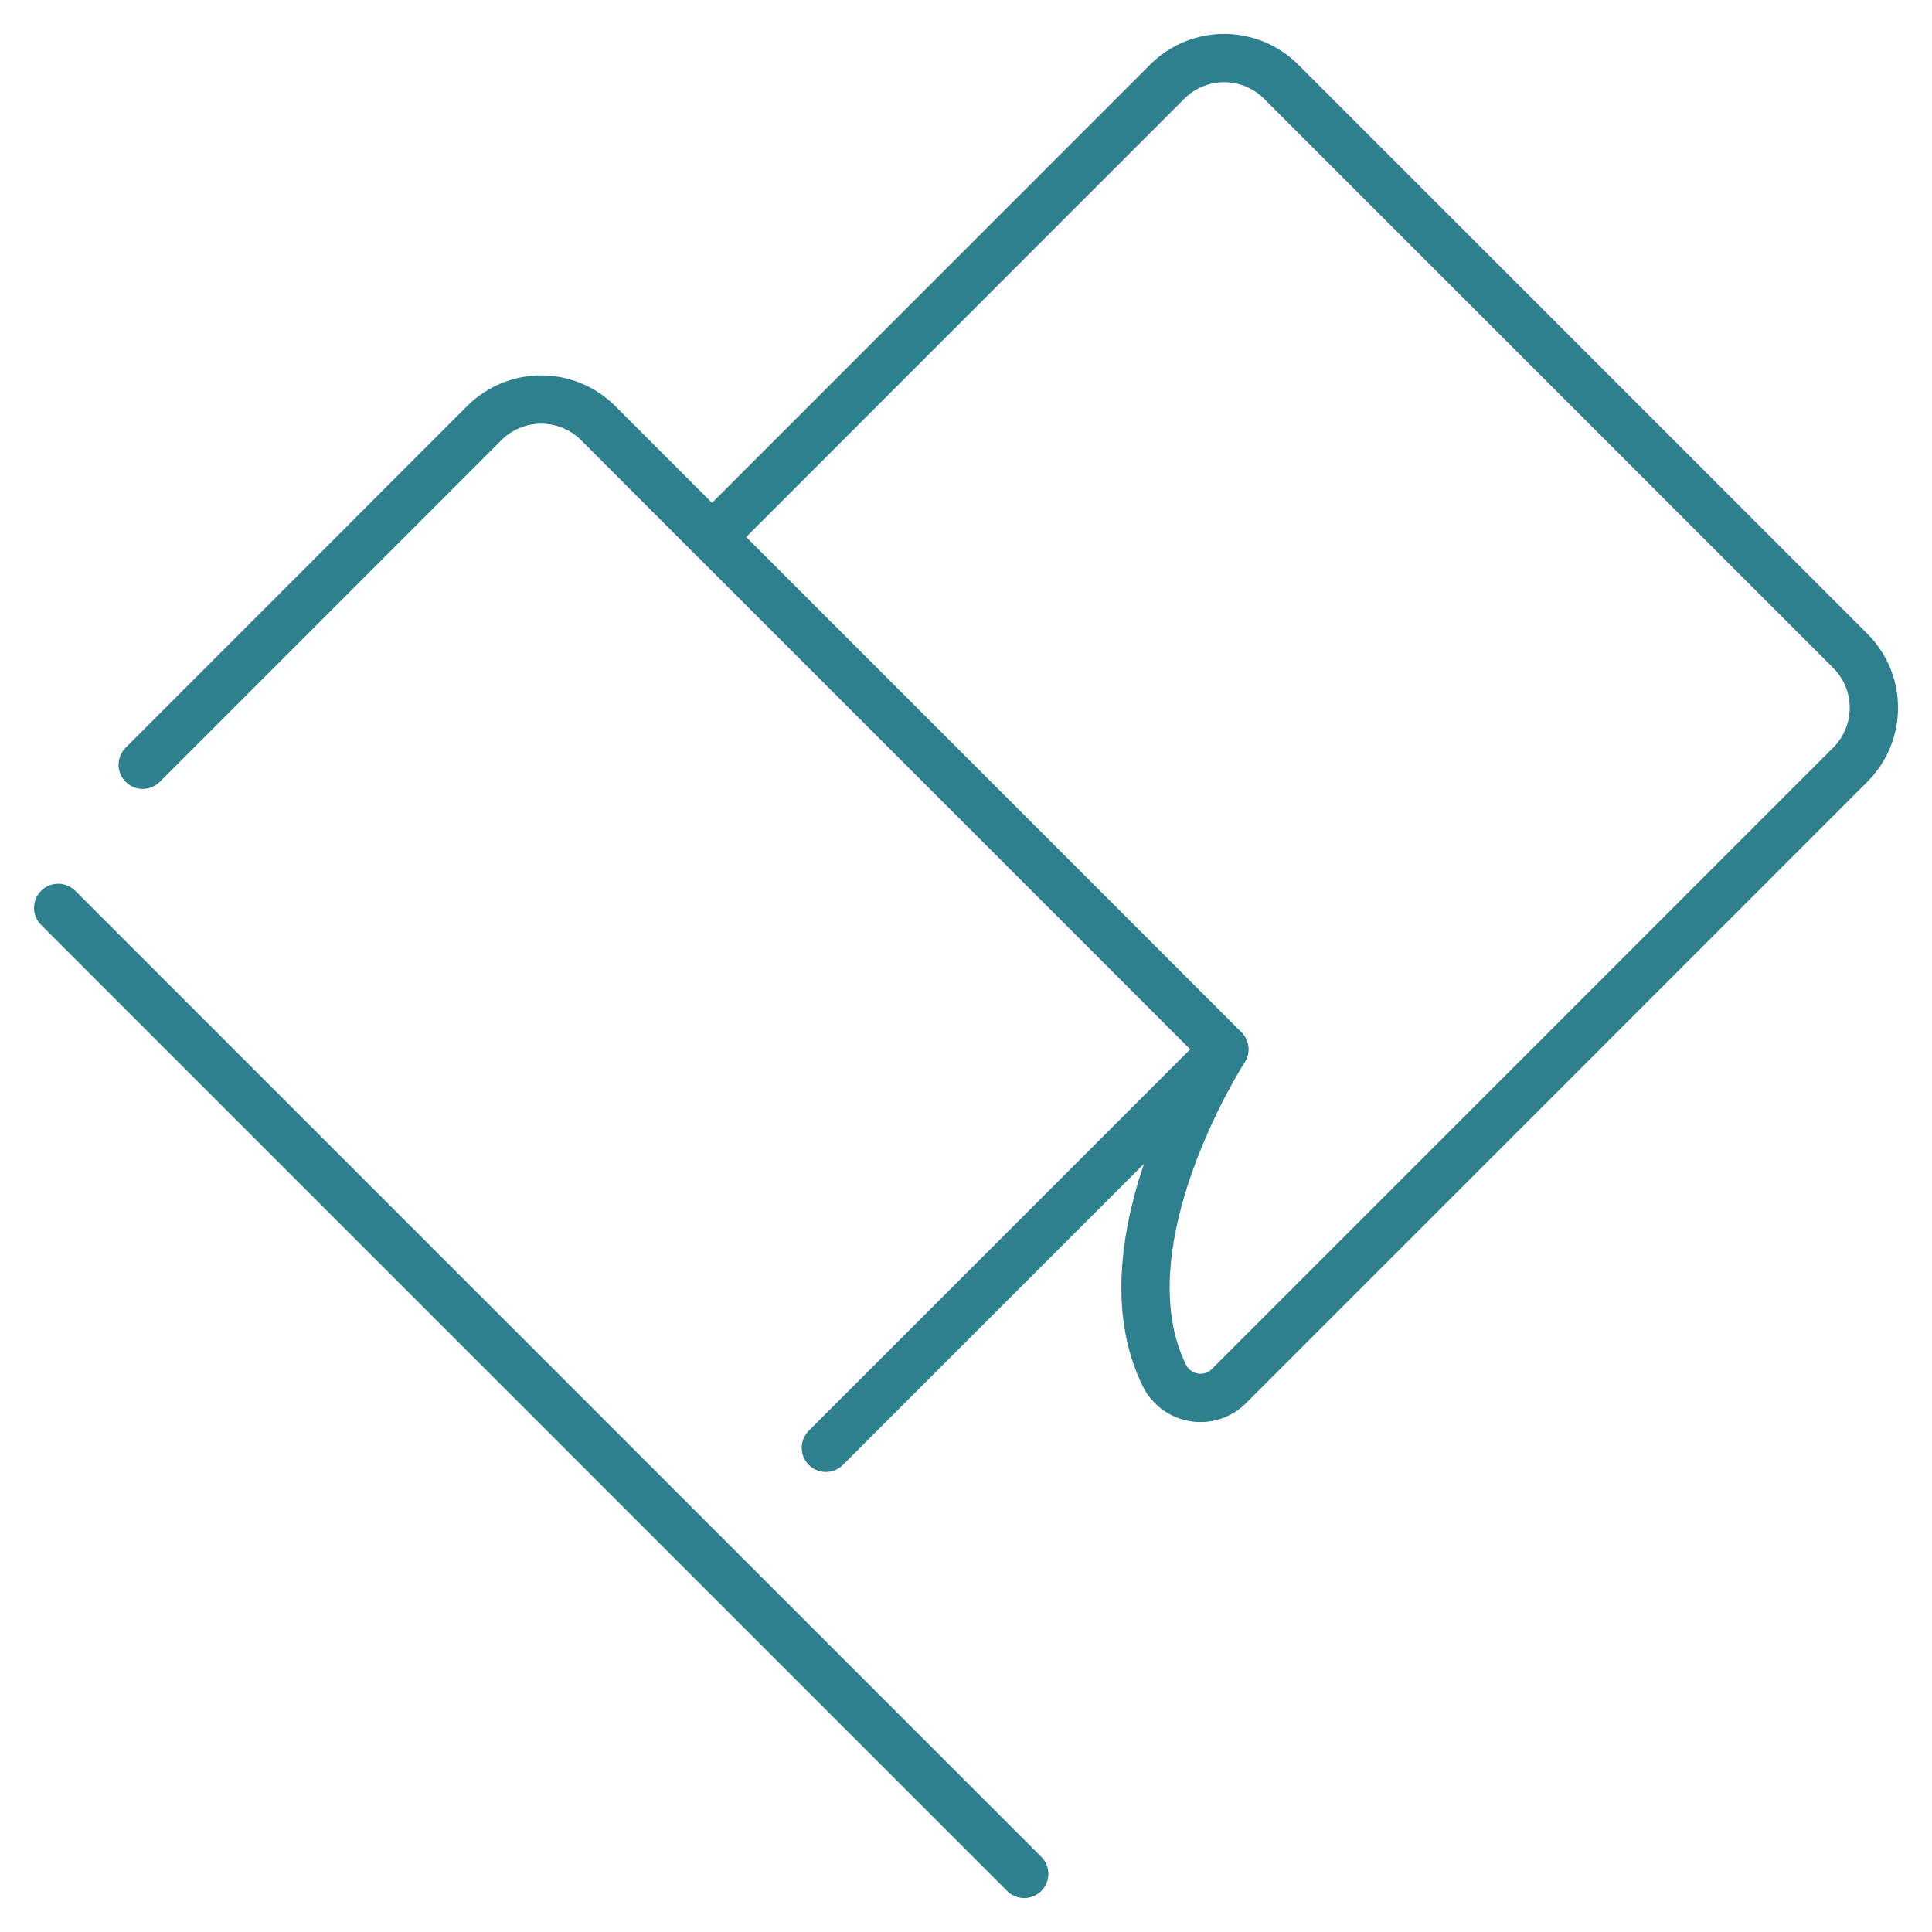
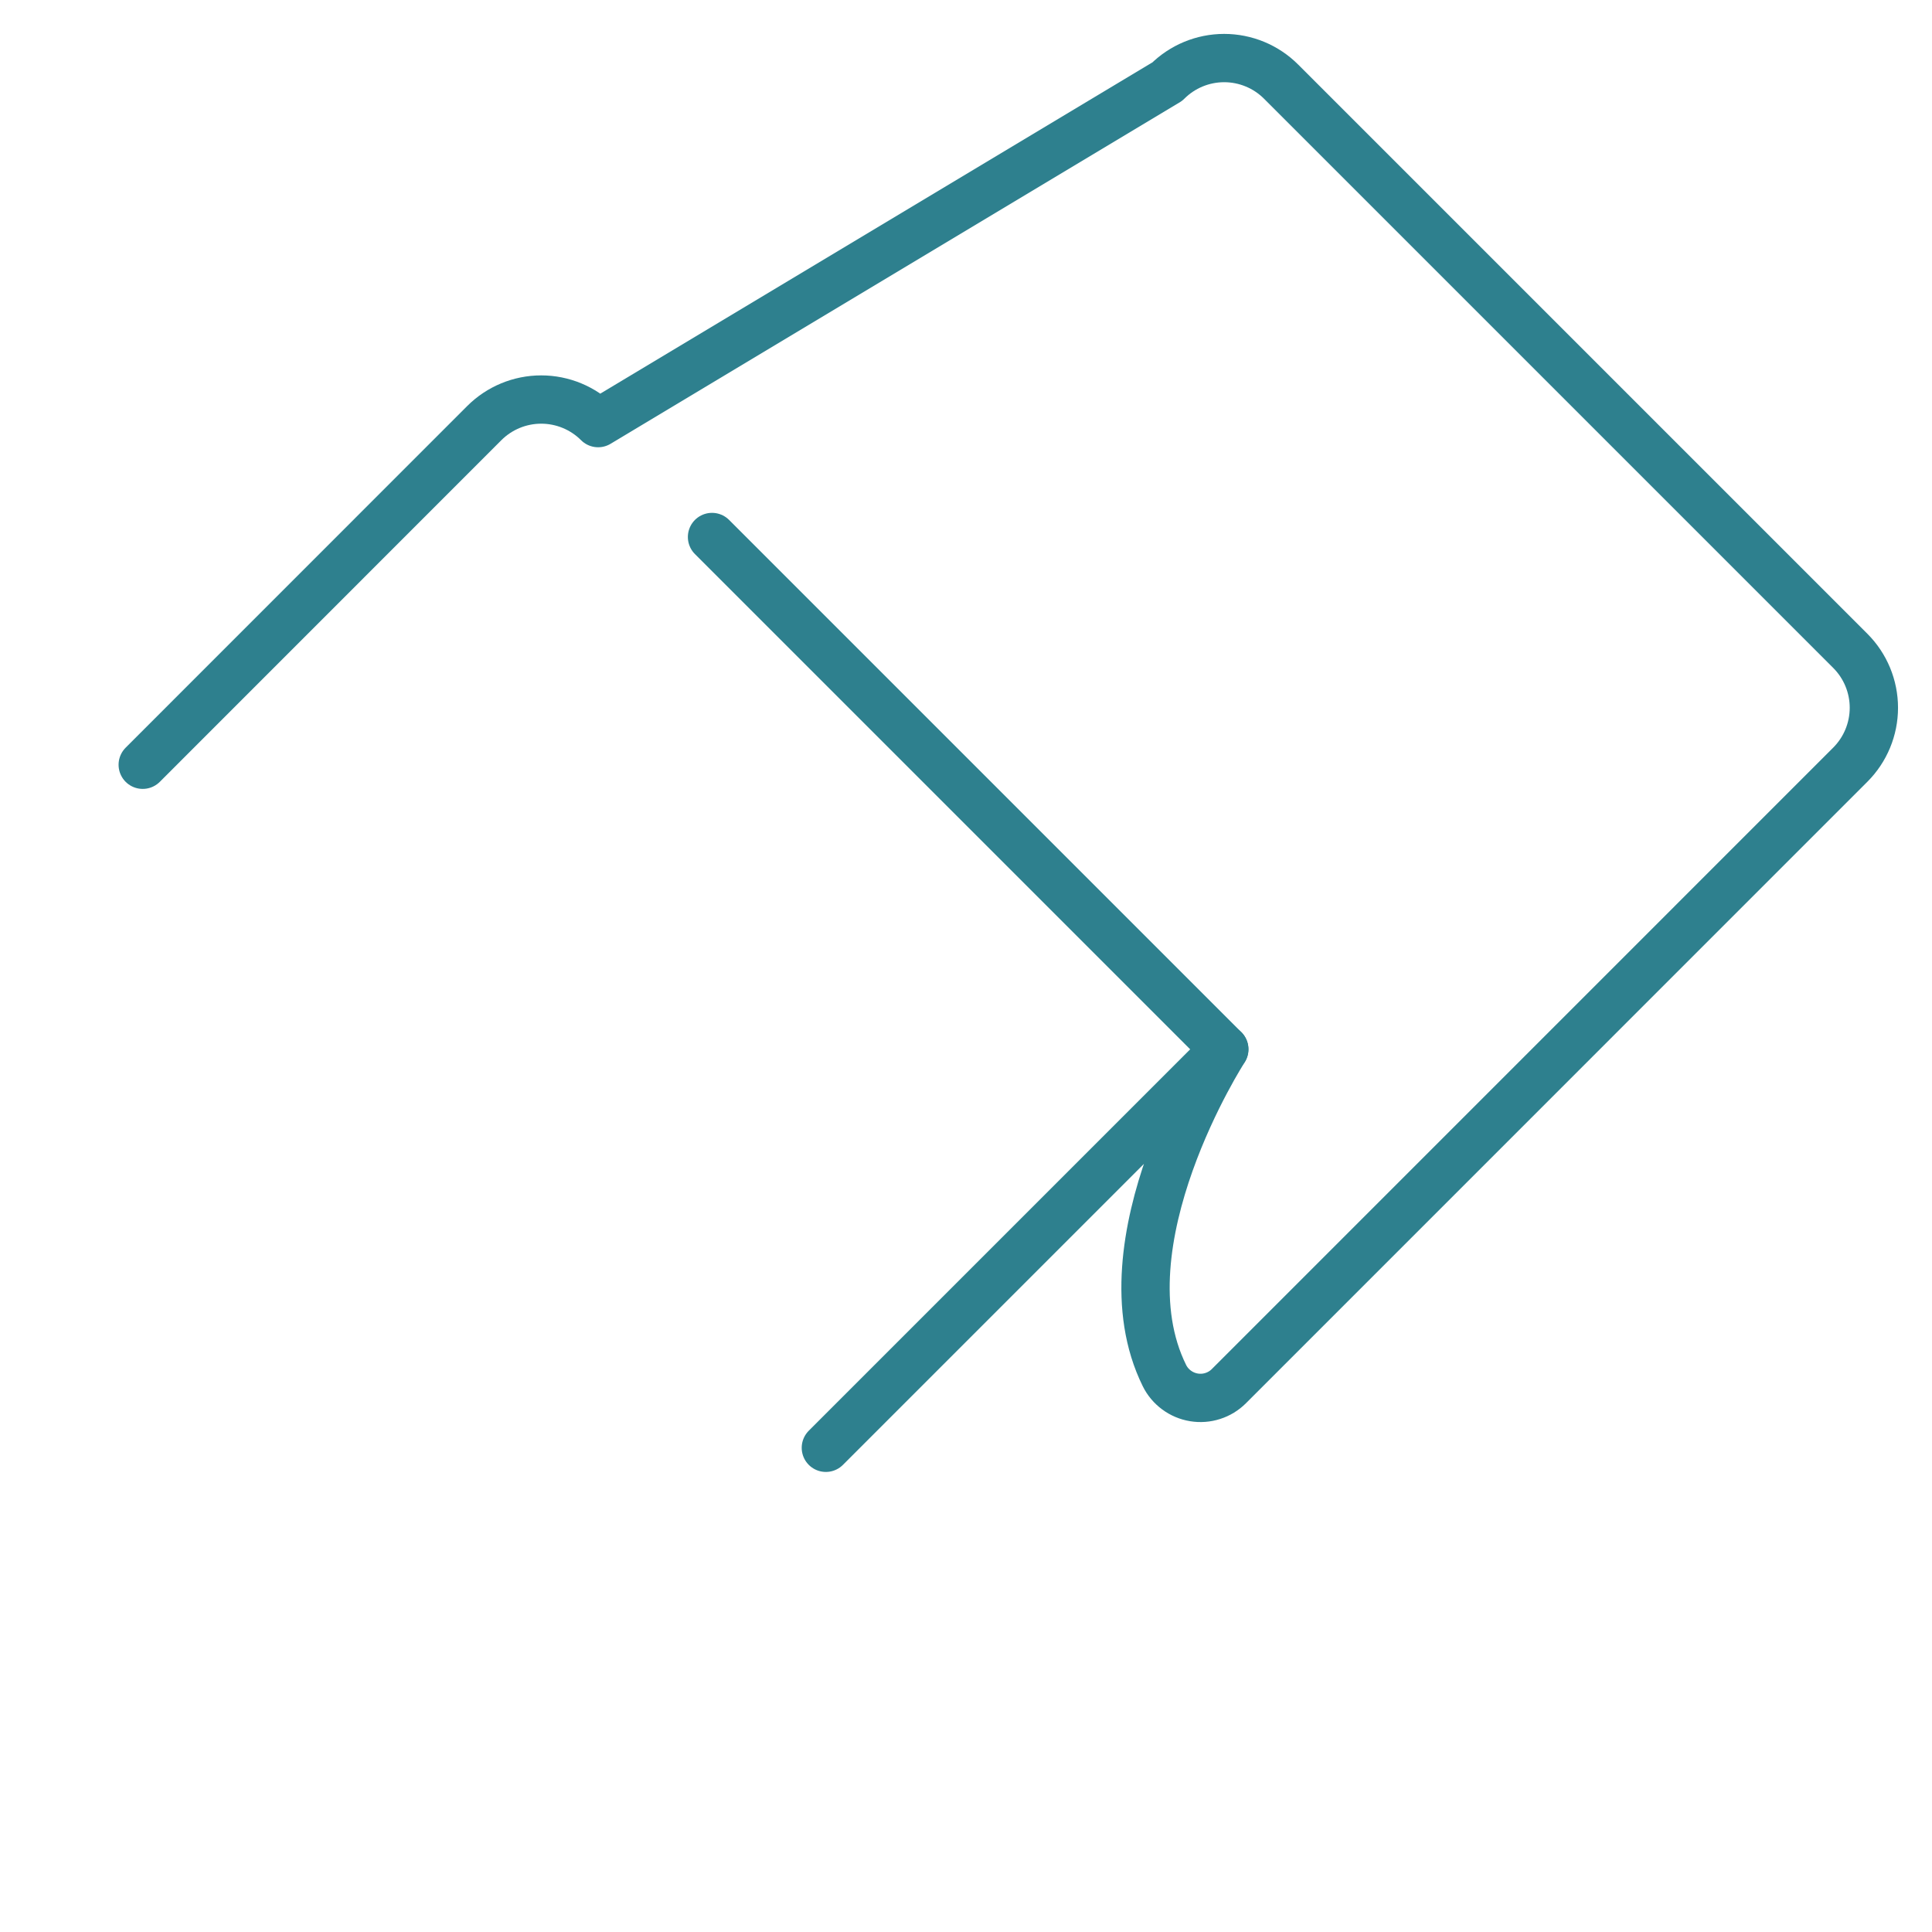
<svg xmlns="http://www.w3.org/2000/svg" width="80" height="80" viewBox="0 0 80 80" fill="none">
-   <path d="M5.91 31.667L20.053 17.52C20.679 16.895 21.526 16.544 22.41 16.544C23.294 16.544 24.142 16.895 24.767 17.52L29.483 22.237L48.334 3.38C48.959 2.755 49.806 2.404 50.69 2.404C51.574 2.404 52.422 2.755 53.047 3.38L76.617 26.95C77.242 27.575 77.593 28.423 77.593 29.307C77.593 30.191 77.242 31.038 76.617 31.664L50.883 57.4C50.696 57.586 50.468 57.725 50.216 57.805C49.965 57.886 49.698 57.905 49.438 57.862C49.177 57.819 48.931 57.715 48.719 57.558C48.506 57.401 48.334 57.197 48.217 56.96C45.507 51.474 50.697 43.45 50.697 43.45L34.197 59.95" stroke="#2E808E" stroke-width="2" stroke-linecap="round" stroke-linejoin="round" />
+   <path d="M5.91 31.667L20.053 17.52C20.679 16.895 21.526 16.544 22.41 16.544C23.294 16.544 24.142 16.895 24.767 17.52L48.334 3.38C48.959 2.755 49.806 2.404 50.69 2.404C51.574 2.404 52.422 2.755 53.047 3.38L76.617 26.95C77.242 27.575 77.593 28.423 77.593 29.307C77.593 30.191 77.242 31.038 76.617 31.664L50.883 57.4C50.696 57.586 50.468 57.725 50.216 57.805C49.965 57.886 49.698 57.905 49.438 57.862C49.177 57.819 48.931 57.715 48.719 57.558C48.506 57.401 48.334 57.197 48.217 56.96C45.507 51.474 50.697 43.45 50.697 43.45L34.197 59.95" stroke="#2E808E" stroke-width="2" stroke-linecap="round" stroke-linejoin="round" />
  <path d="M29.483 22.236L50.693 43.446" stroke="#2E808E" stroke-width="2" stroke-linecap="round" stroke-linejoin="round" />
-   <path d="M2.41 37.594L42.41 77.594" stroke="#2E808E" stroke-width="2" stroke-linecap="round" stroke-linejoin="round" />
</svg>